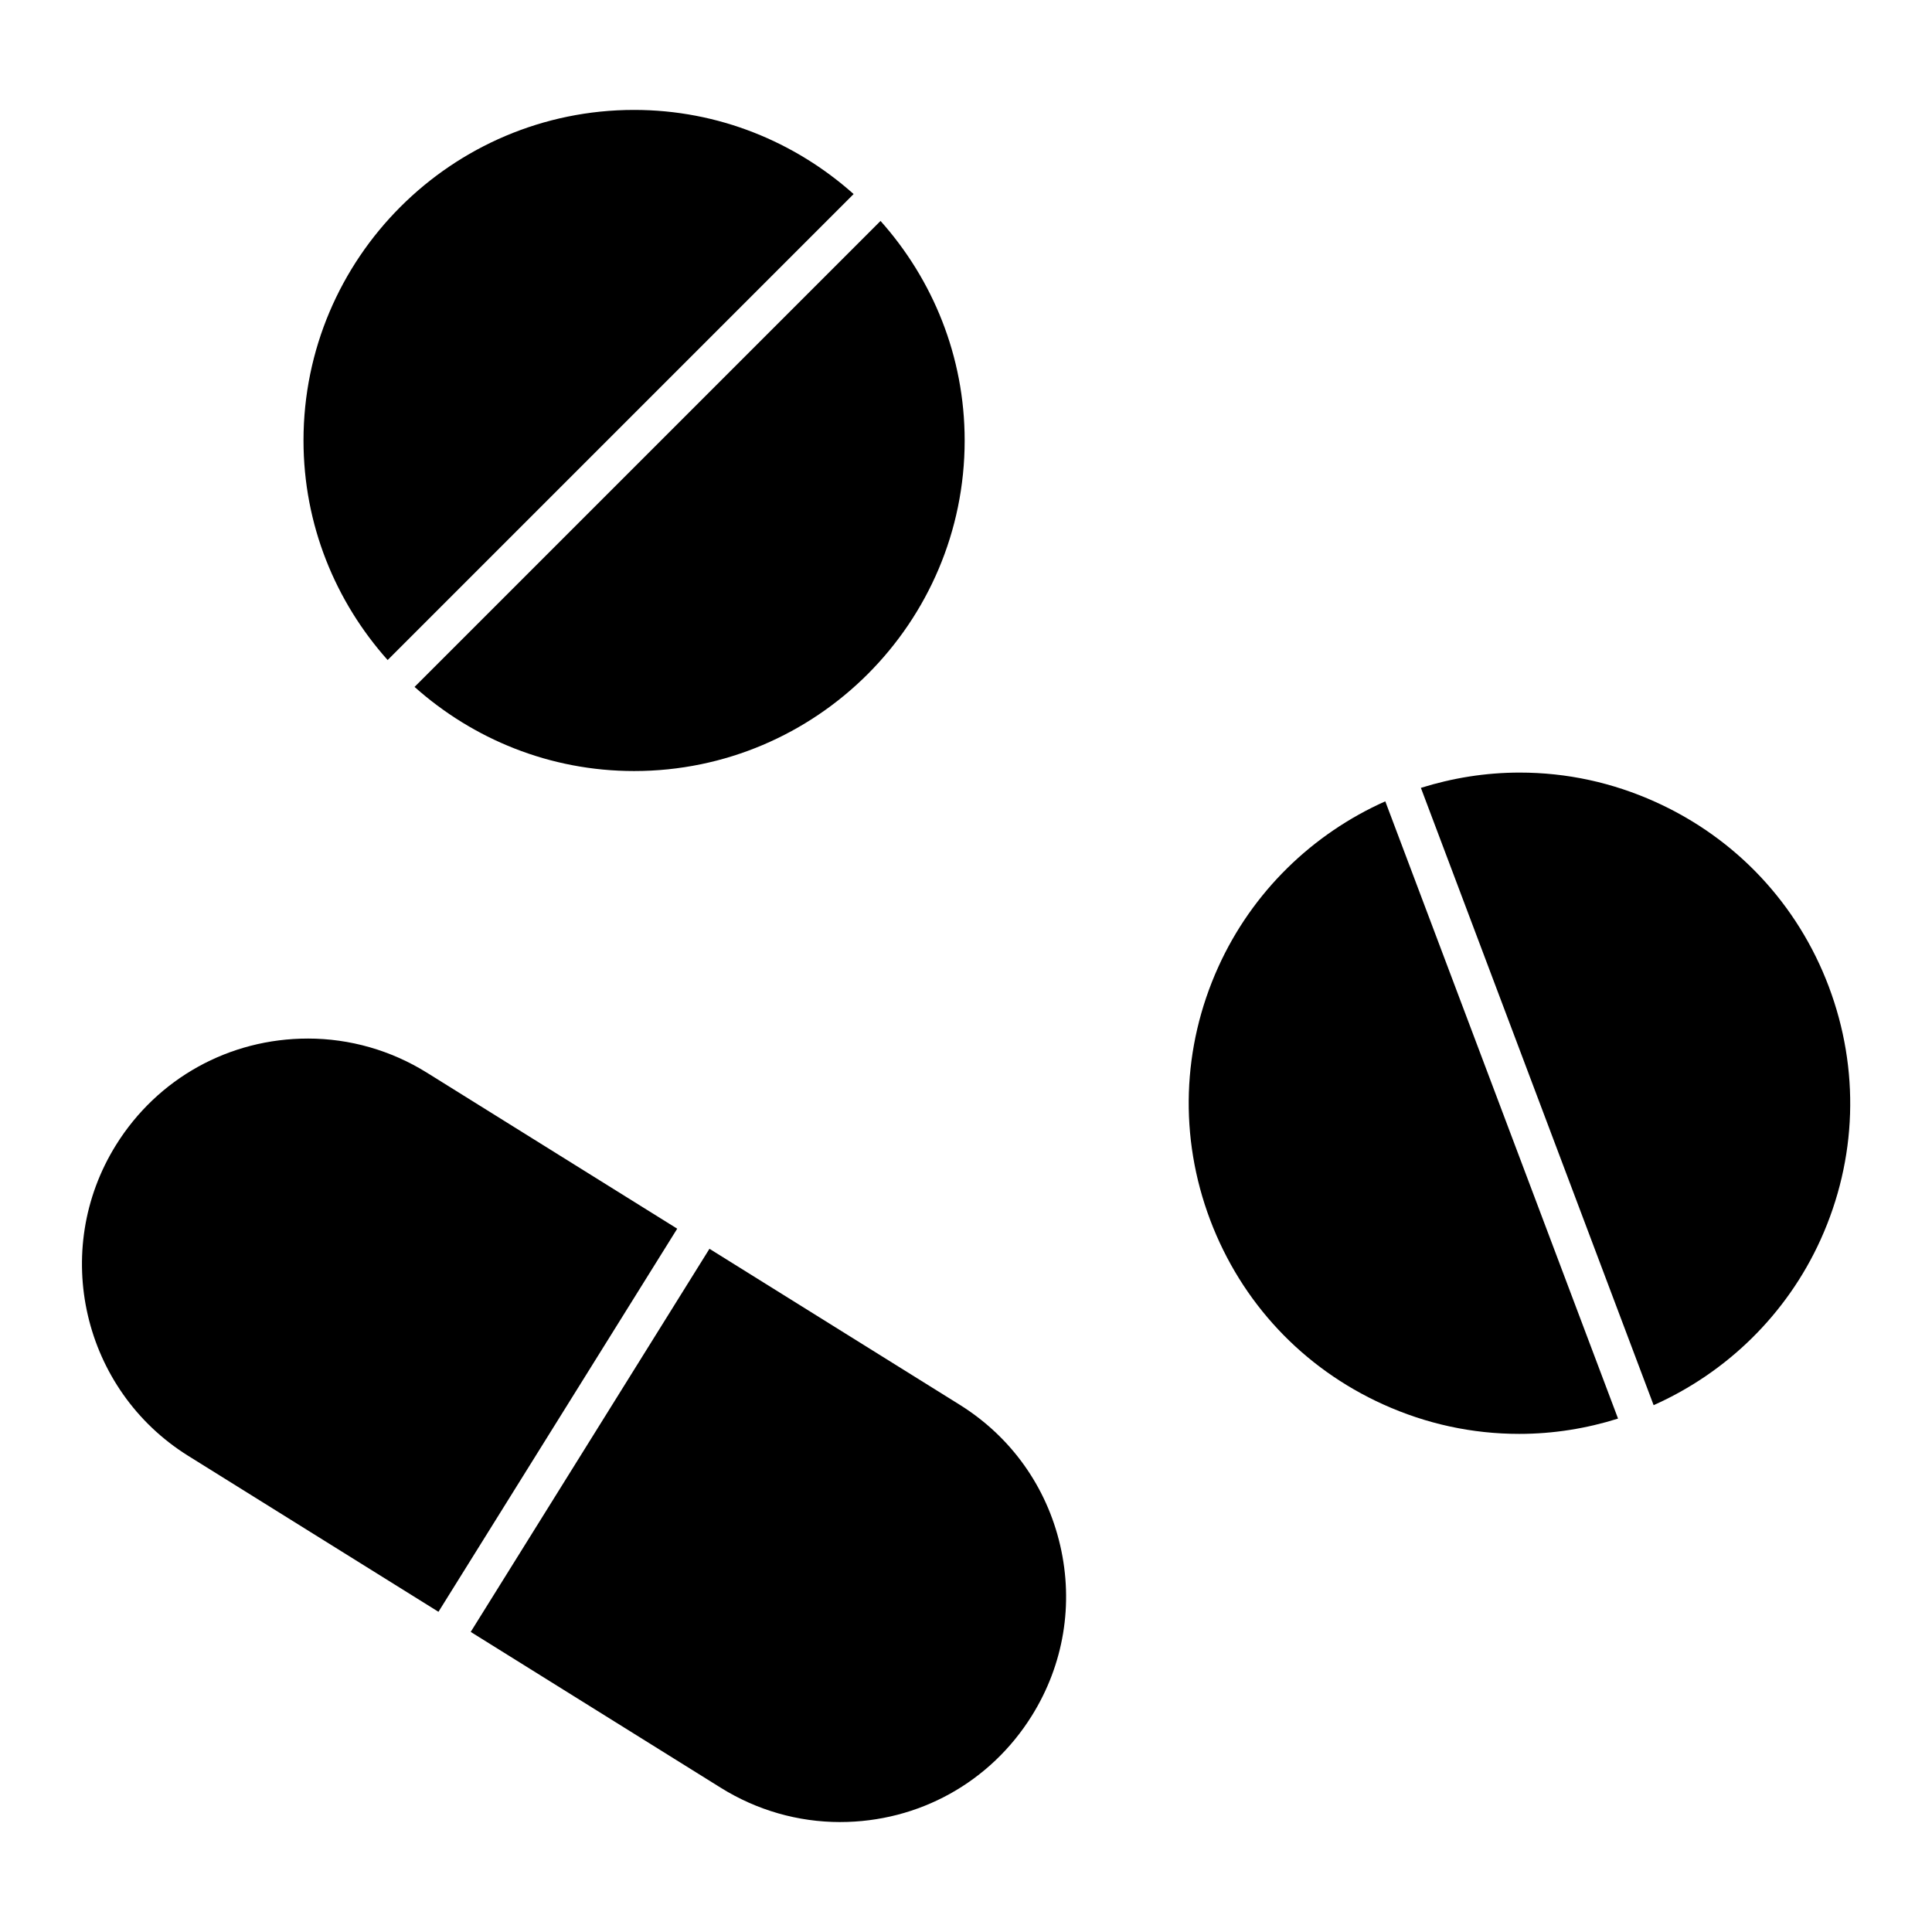
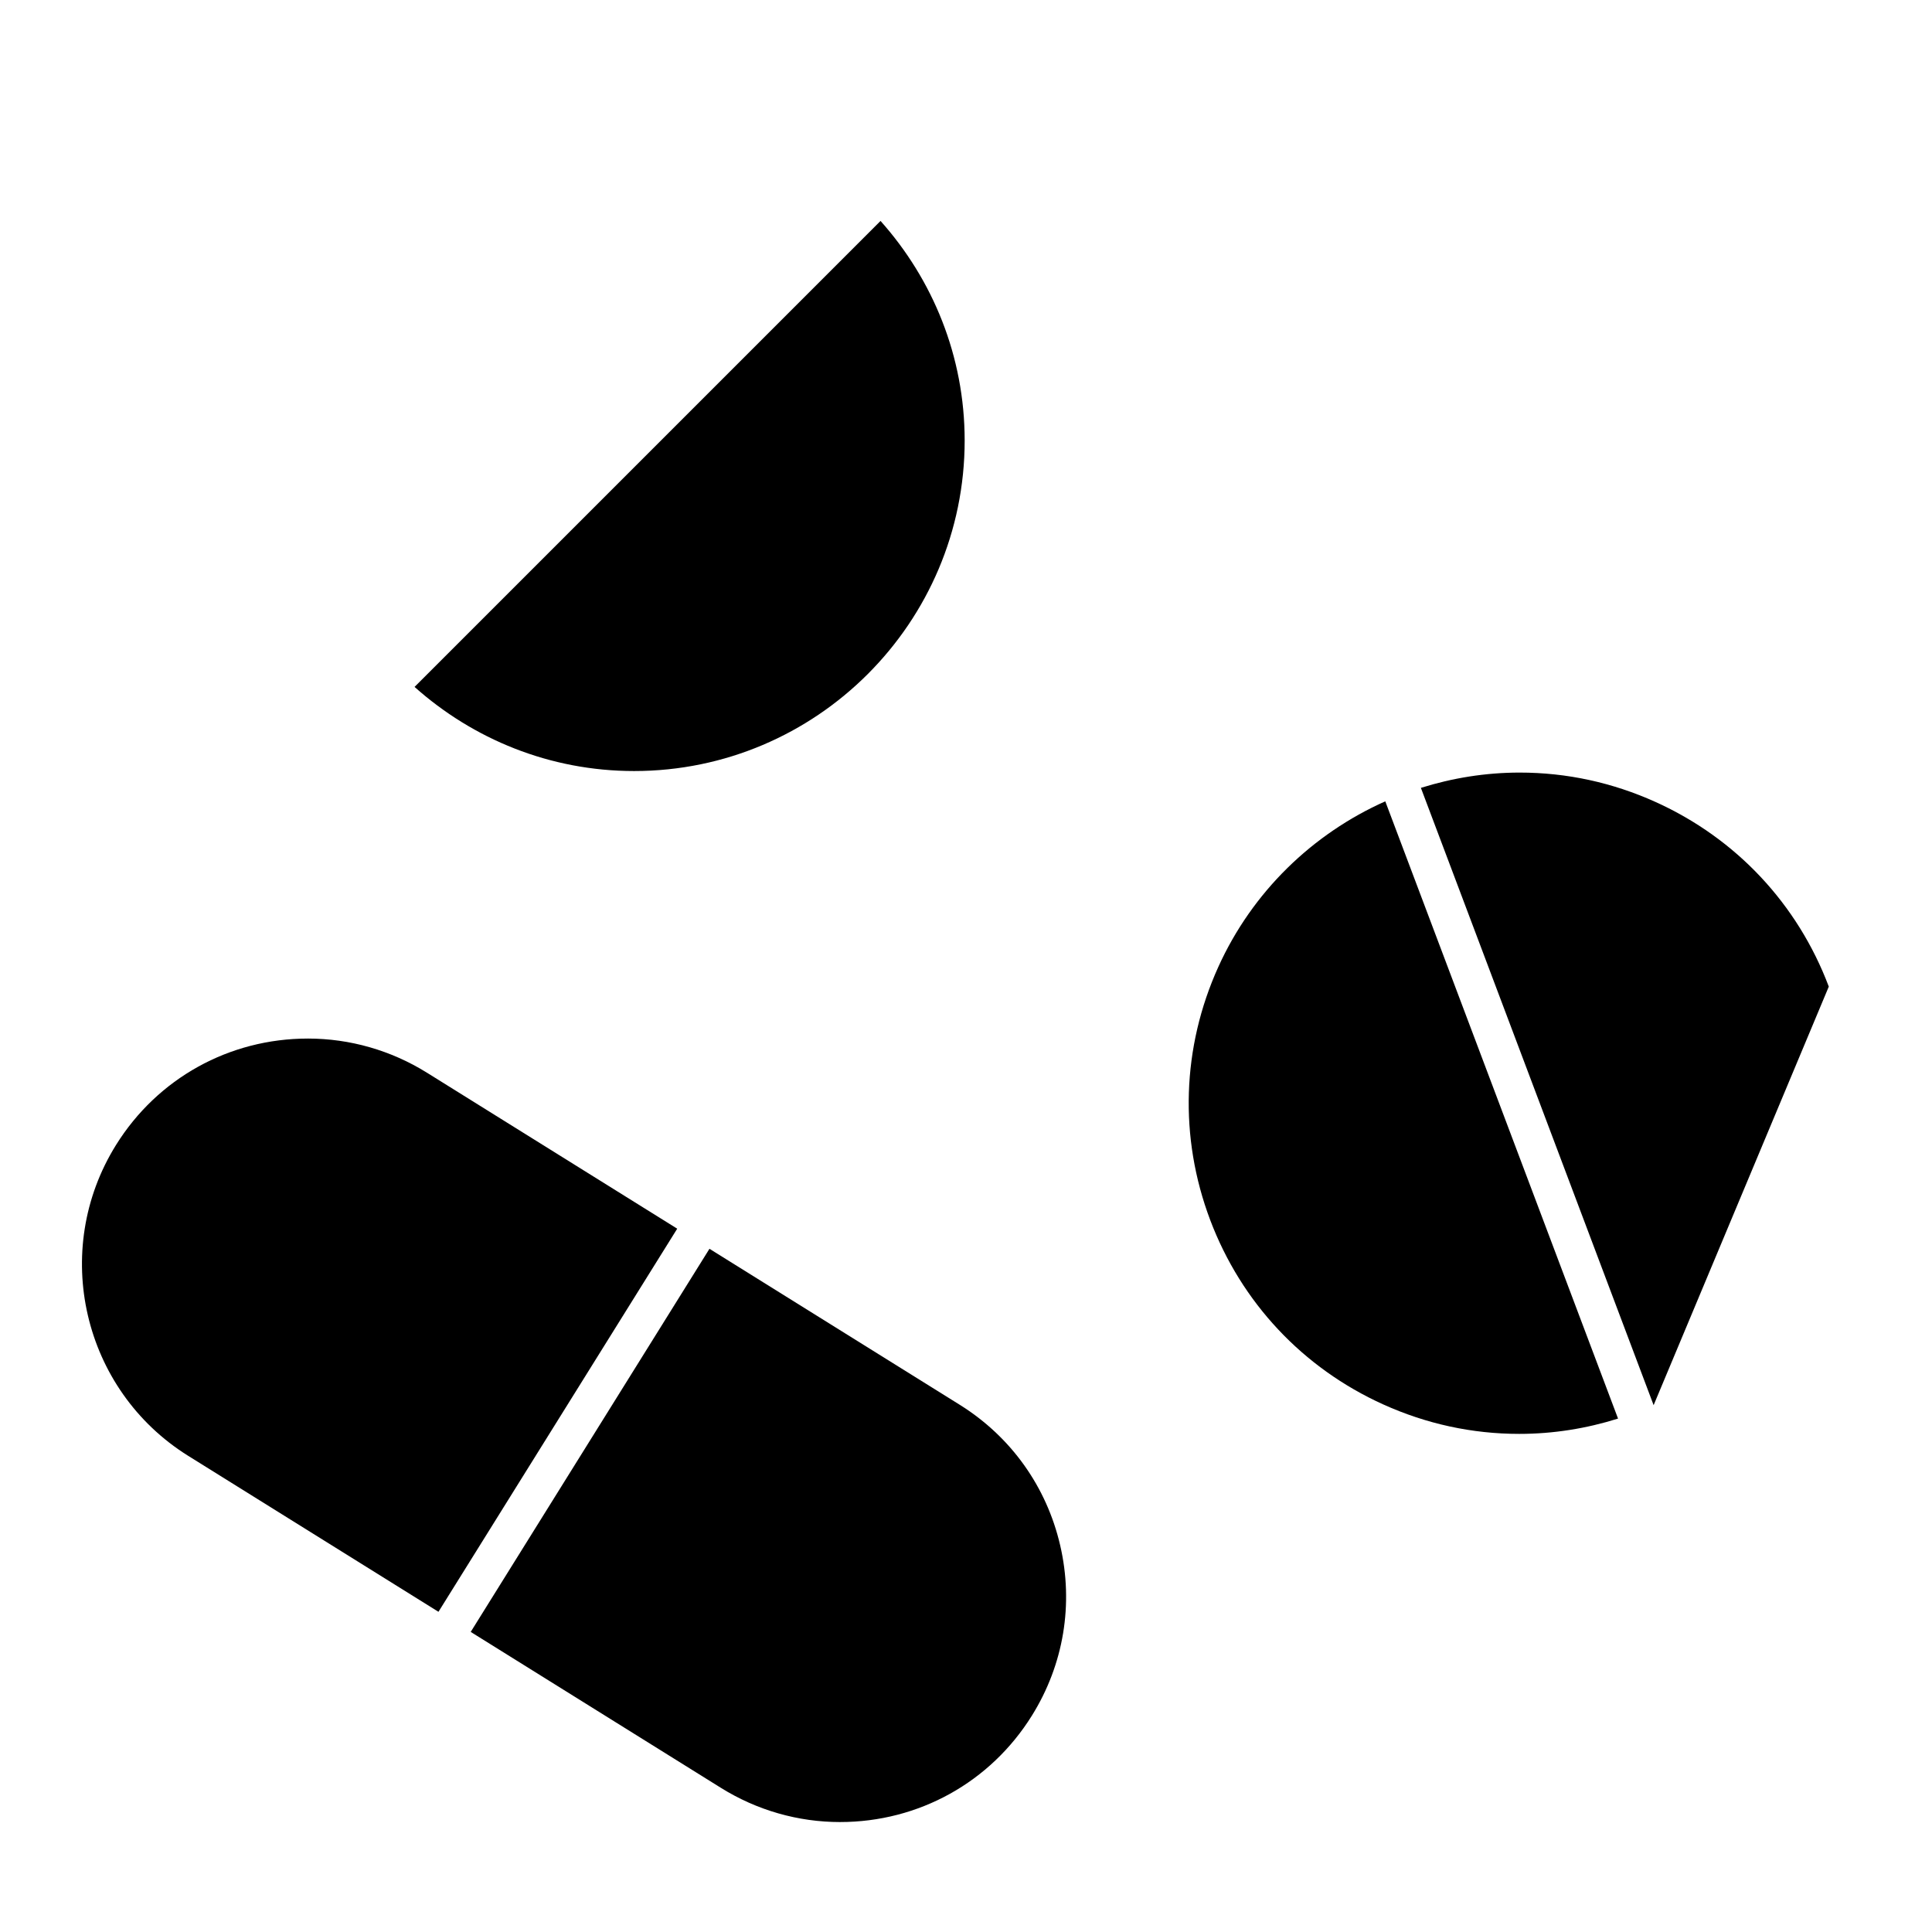
<svg xmlns="http://www.w3.org/2000/svg" fill="#000000" width="800px" height="800px" version="1.1" viewBox="144 144 512 512">
  <g>
    <path d="m225.58 419.23c-20.828 0-39.824 10.535-50.824 28.184-17.441 27.992-8.859 64.961 19.125 82.402l66.316 41.328 63.273-101.53-66.312-41.328c-9.508-5.93-20.426-9.059-31.578-9.059z" />
    <path d="m366.63 626.86c20.828 0 39.824-10.535 50.824-28.188 8.453-13.551 11.117-29.594 7.5-45.156-3.613-15.566-13.07-28.793-26.625-37.242l-66.316-41.332-63.27 101.53 66.316 41.332c9.512 5.926 20.43 9.059 31.57 9.059z" />
    <path d="m377.35 202.55-123.49 123.49c15.492 13.82 35.84 22.293 58.184 22.293 48.301 0 87.602-39.297 87.602-87.609-0.004-22.336-8.477-42.684-22.297-58.172z" />
-     <path d="m312.04 173.13c-48.305 0-87.609 39.297-87.609 87.602 0 22.344 8.48 42.699 22.297 58.184l123.49-123.49c-15.492-13.82-35.84-22.297-58.18-22.297z" />
    <path d="m464.7 467.28c8.262 21.895 24.547 39.262 45.867 48.906 11.457 5.18 23.59 7.809 36.051 7.809 9.023 0 17.828-1.426 26.18-4.055l-61.684-163.58c-19.27 8.59-35.25 23.992-44.258 43.902-9.648 21.32-10.414 45.125-2.156 67.016z" />
-     <path d="m628.65 405.46c-8.262-21.895-24.551-39.262-45.871-48.91-11.453-5.18-23.582-7.809-36.047-7.809-9.023 0-17.828 1.43-26.18 4.051l61.676 163.59c19.281-8.59 35.262-23.992 44.27-43.906 9.645-21.324 10.402-45.117 2.152-67.012z" />
+     <path d="m628.65 405.46c-8.262-21.895-24.551-39.262-45.871-48.91-11.453-5.18-23.582-7.809-36.047-7.809-9.023 0-17.828 1.43-26.18 4.051l61.676 163.59z" />
  </g>
</svg>